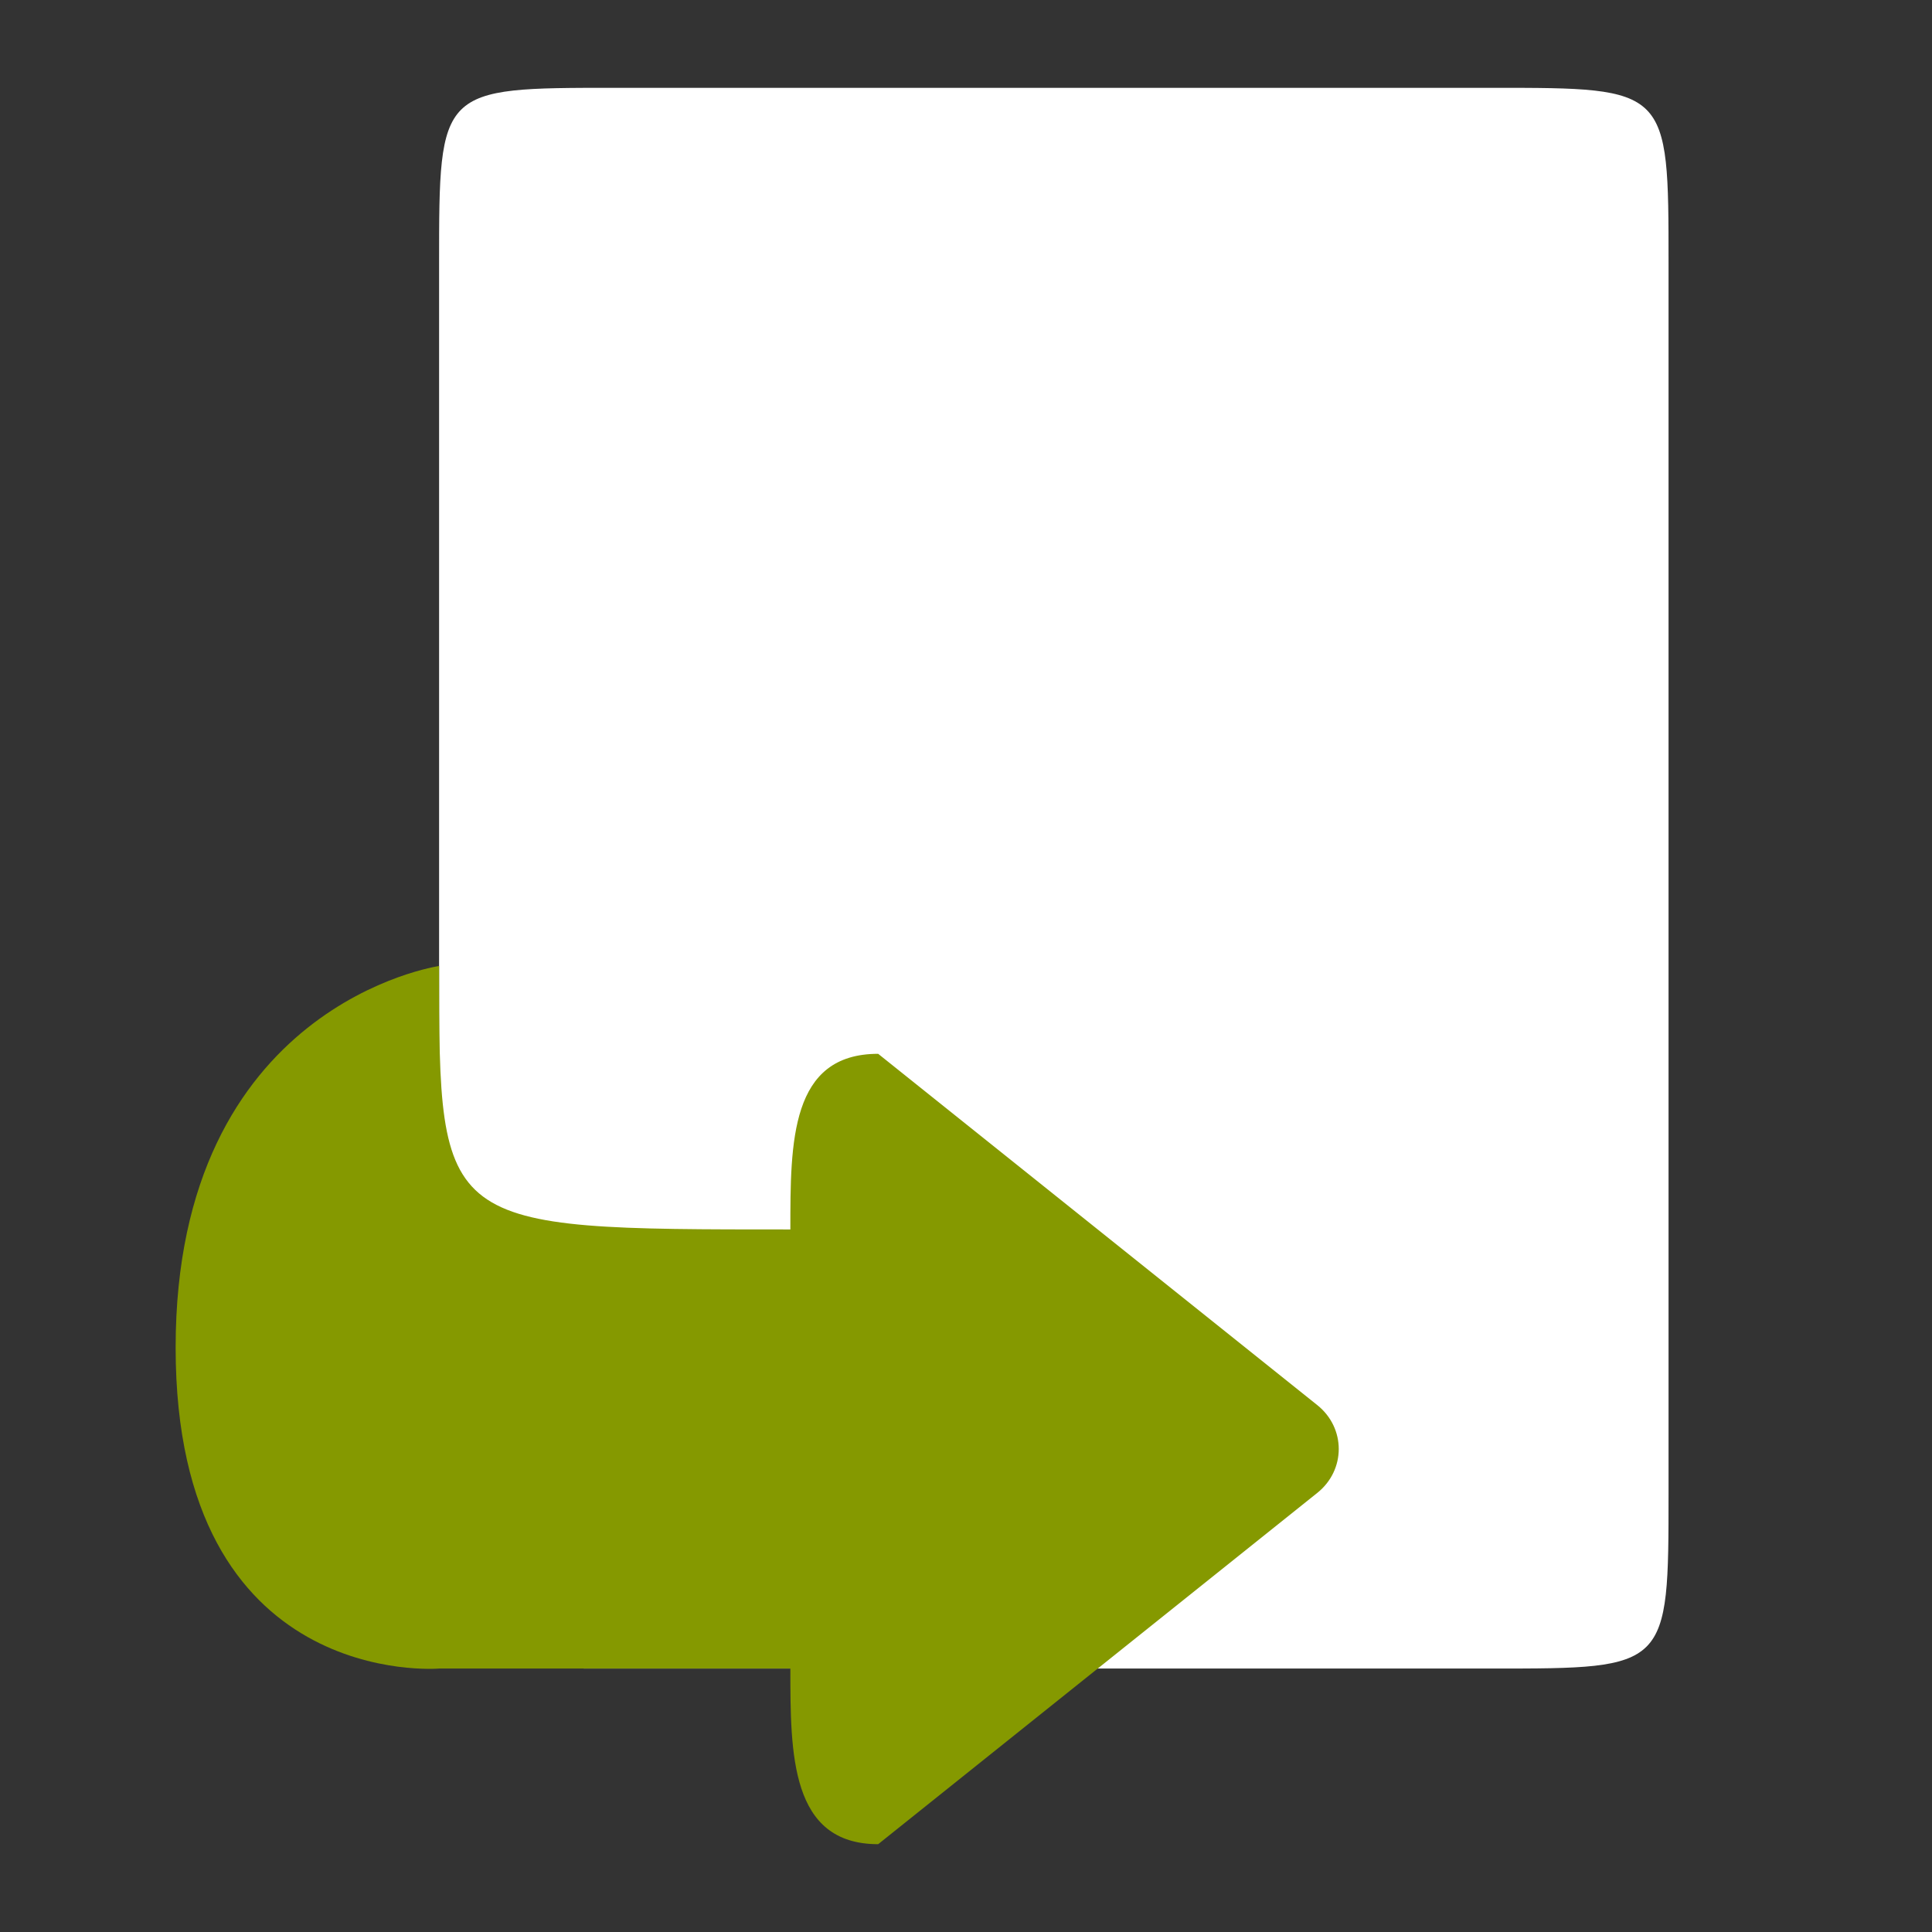
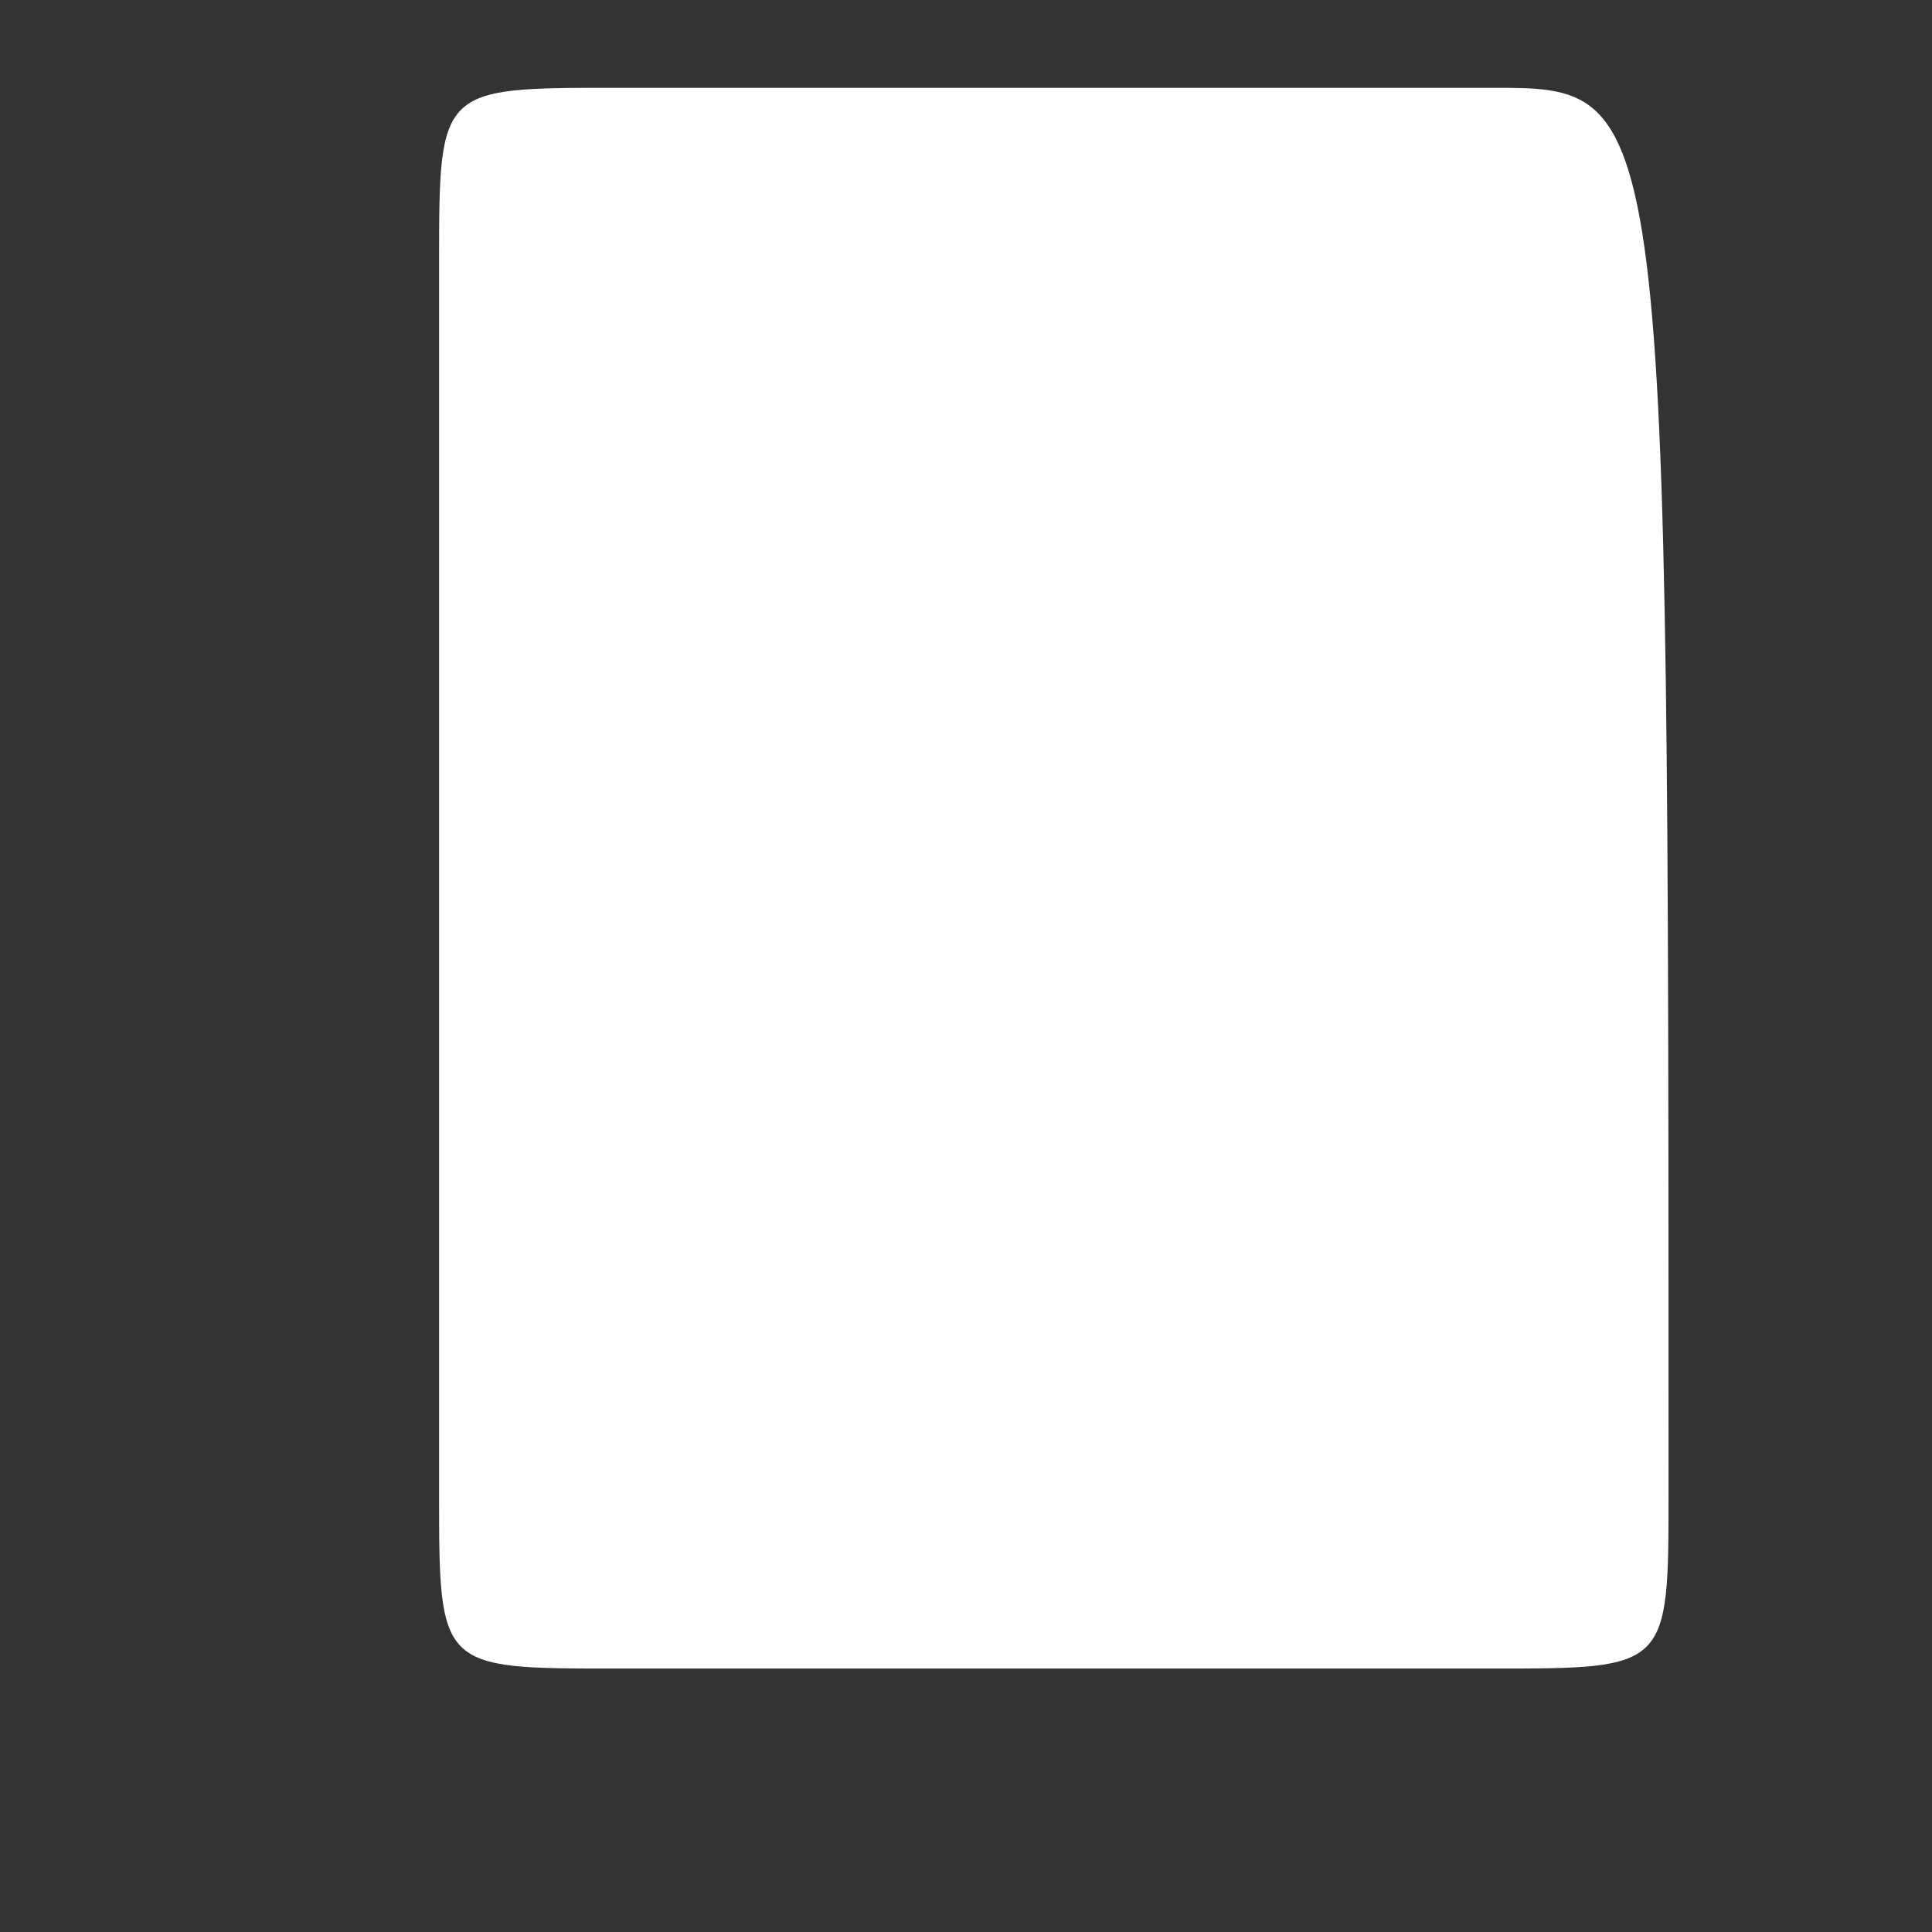
<svg xmlns="http://www.w3.org/2000/svg" viewBox="0 0 22 22">
  <rect x="0" y="0" width="22" height="22" fill="#333333" stroke="none" />
  <g transform="matrix(-1,0,0,1,22,-1)">
-     <path d="m 5,2 10,0 c 2,0 2,0 2,2 l 0,14 c 0,2 0,2 -2,2 L 5,20 C 3,20 3,20 3,18 L 3,4 C 3,2 3,2 5,2 Z" style="fill:#fff;fill-rule:evenodd" />
-     <path d="m 13 20 c 2 0 3 0 4 0 0 0 3 0.256 3 -3.655 c 0 -3.911 -3 -4.345 -3 -4.345 c 0 3 0 3 -4 3 0 -1 0 -2 -1 -2 l -5 4 c -0.326 0.261 -0.326 0.739 0 1 l 5 4 c 1 0 1 -1.027 1 -2 z" style="fill:#859900" />
+     <path d="m 5,2 10,0 c 2,0 2,0 2,2 l 0,14 c 0,2 0,2 -2,2 L 5,20 C 3,20 3,20 3,18 C 3,2 3,2 5,2 Z" style="fill:#fff;fill-rule:evenodd" />
  </g>
</svg>